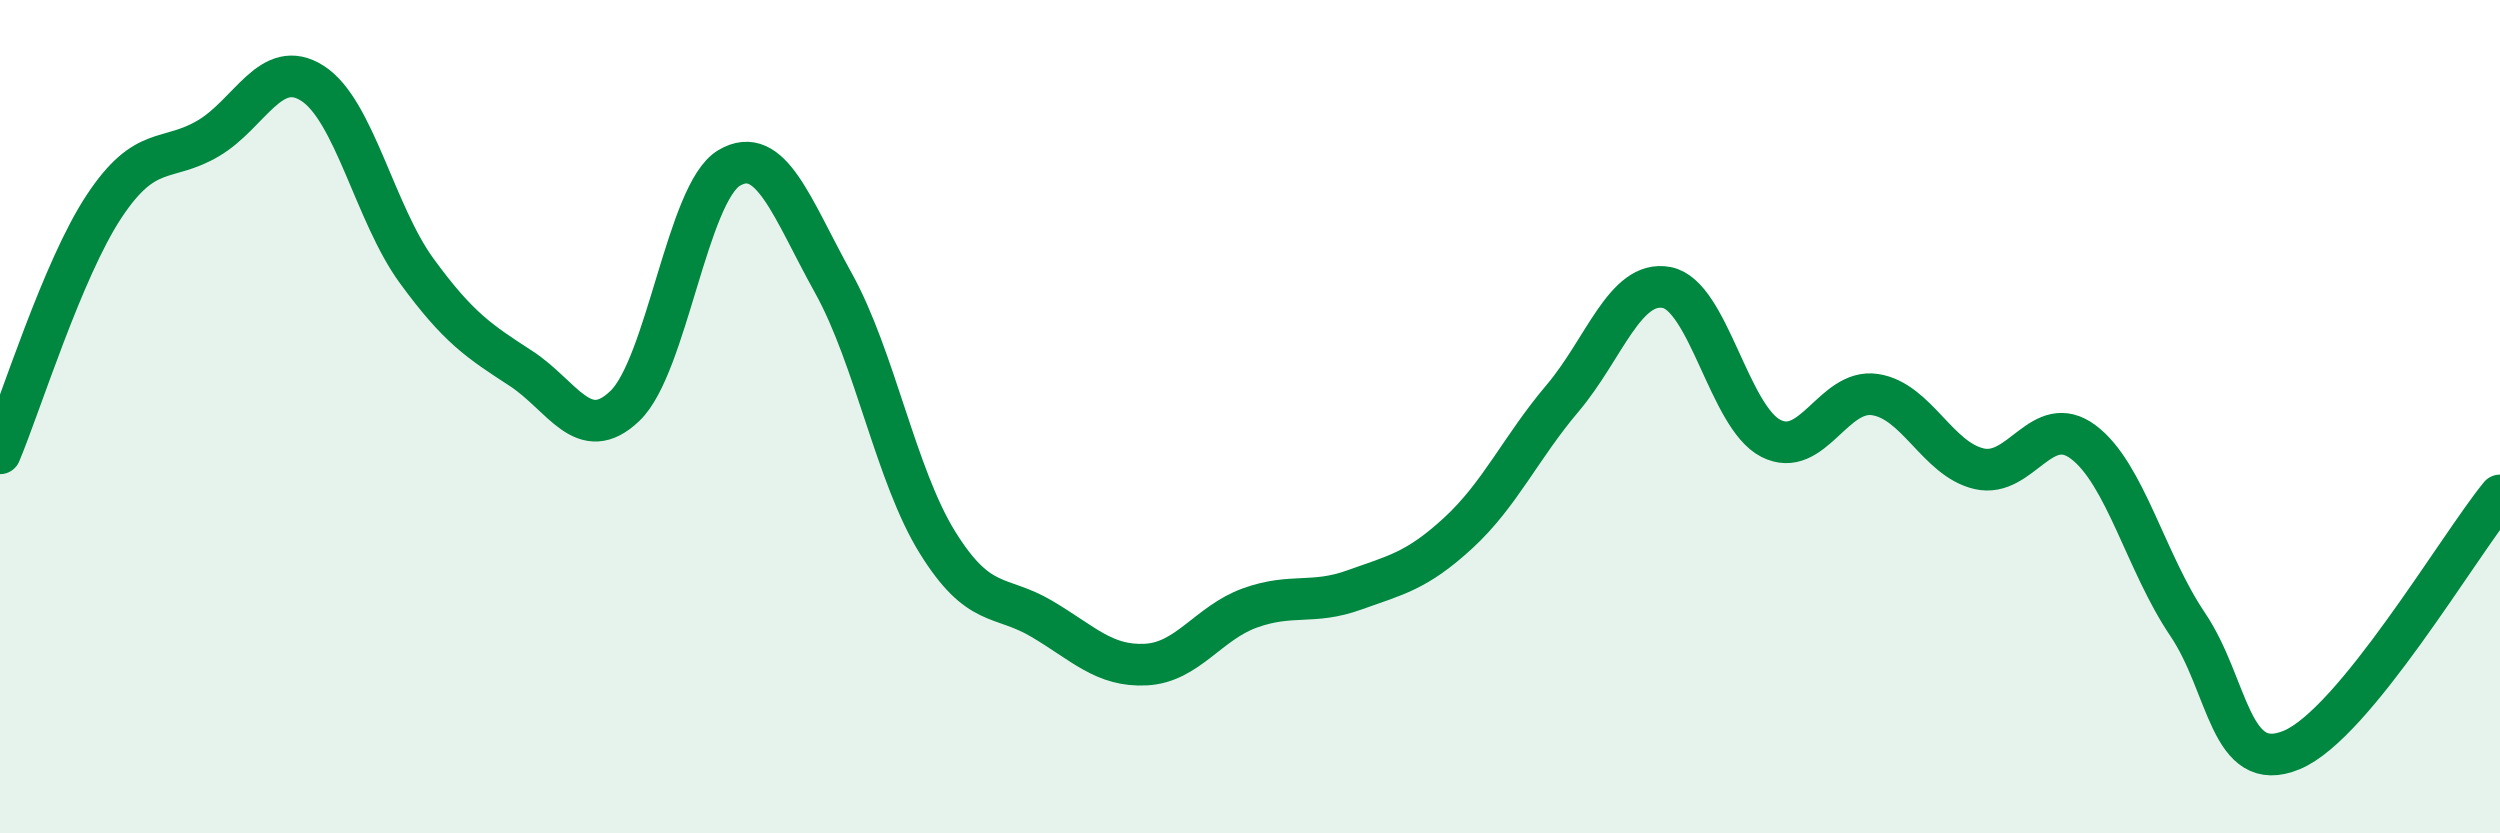
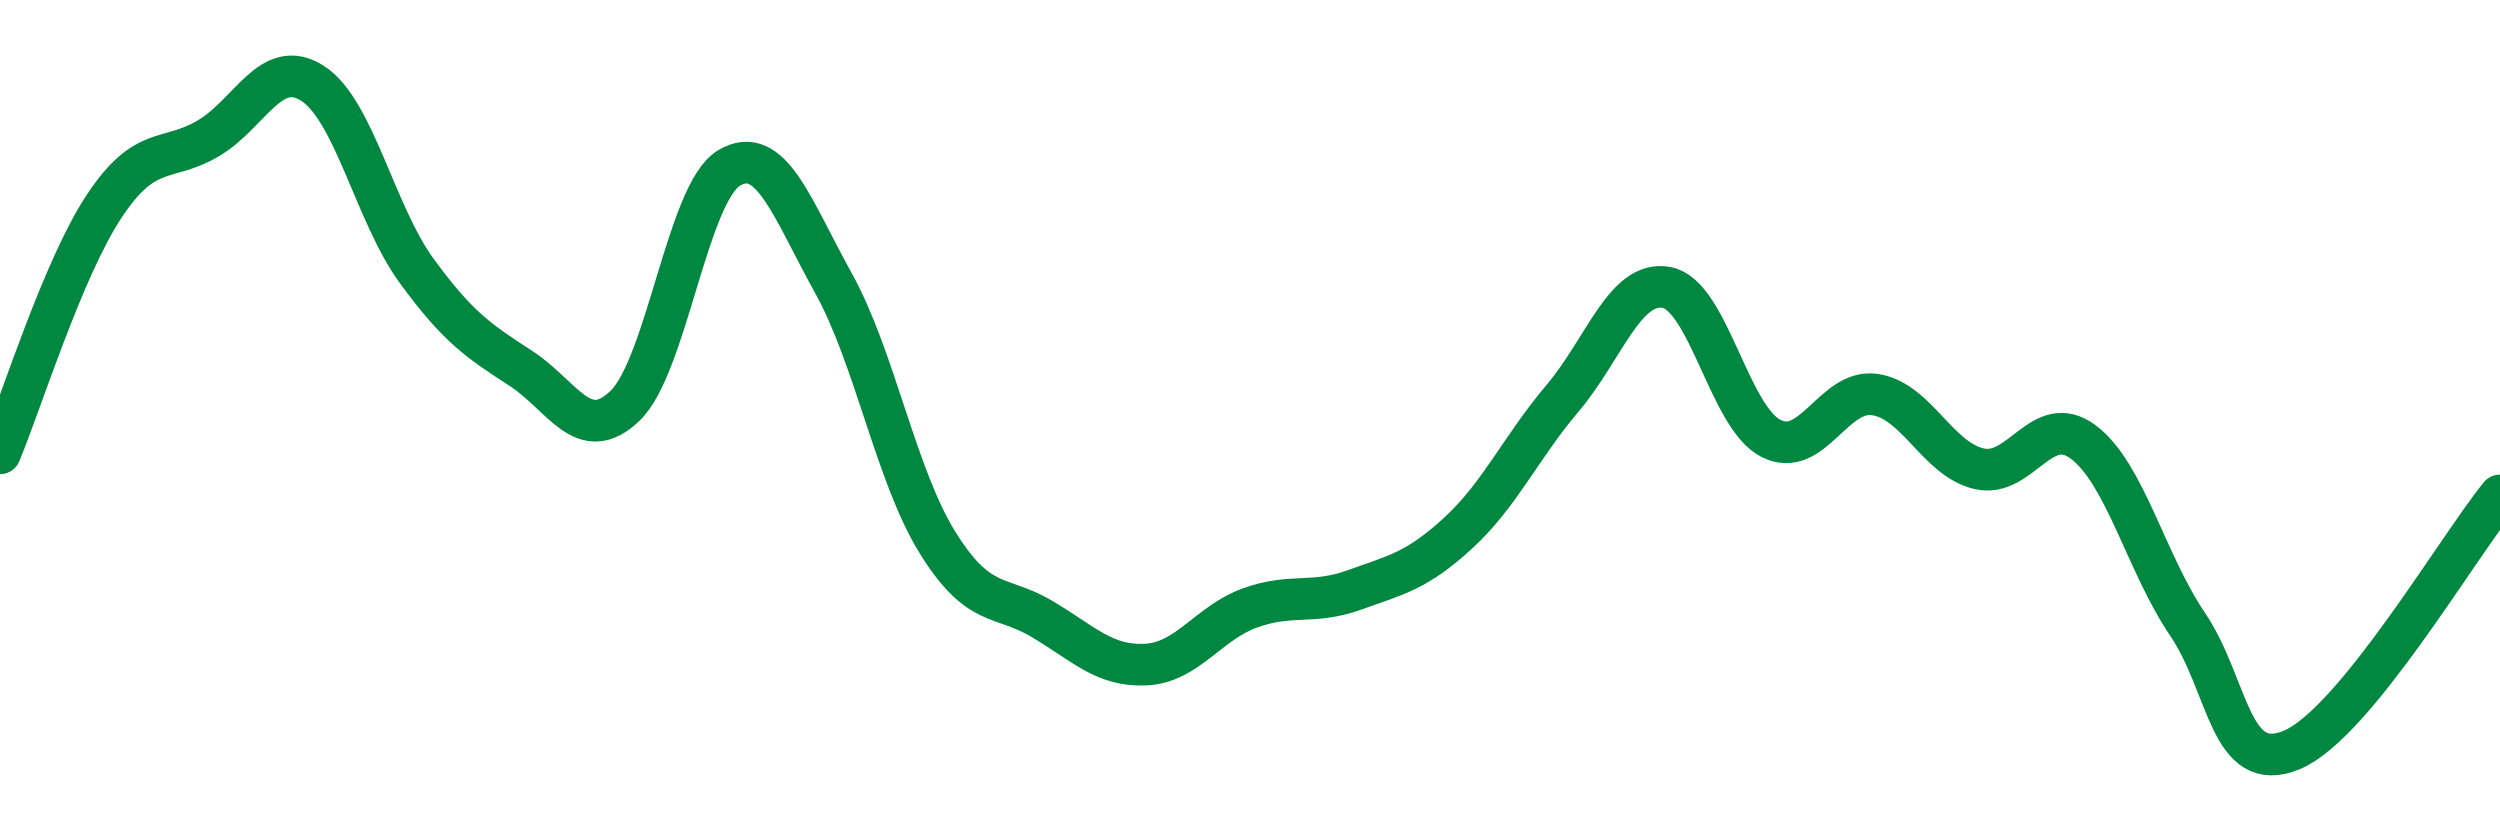
<svg xmlns="http://www.w3.org/2000/svg" width="60" height="20" viewBox="0 0 60 20">
-   <path d="M 0,10.88 C 0.5,9.69 1.5,6.46 2.5,4.95 C 3.5,3.44 4,3.91 5,3.32 C 6,2.73 6.5,1.36 7.5,2 C 8.5,2.64 9,5.13 10,6.5 C 11,7.87 11.5,8.19 12.5,8.84 C 13.5,9.49 14,10.7 15,9.74 C 16,8.78 16.5,4.62 17.5,4.03 C 18.5,3.44 19,4.99 20,6.79 C 21,8.59 21.5,11.41 22.5,13.02 C 23.5,14.63 24,14.26 25,14.85 C 26,15.44 26.5,16 27.5,15.95 C 28.5,15.9 29,14.95 30,14.59 C 31,14.23 31.5,14.52 32.5,14.16 C 33.5,13.8 34,13.71 35,12.79 C 36,11.87 36.5,10.74 37.5,9.56 C 38.5,8.38 39,6.71 40,6.9 C 41,7.09 41.5,10.01 42.5,10.52 C 43.5,11.03 44,9.32 45,9.47 C 46,9.62 46.5,11.02 47.5,11.25 C 48.5,11.48 49,9.86 50,10.61 C 51,11.36 51.5,13.5 52.5,14.98 C 53.5,16.46 53.5,18.62 55,18 C 56.5,17.38 59,13.11 60,11.89L60 20L0 20Z" fill="#008740" opacity="0.1" stroke-linecap="round" stroke-linejoin="round" />
  <path d="M 0,10.88 C 0.5,9.69 1.5,6.46 2.5,4.95 C 3.5,3.44 4,3.91 5,3.32 C 6,2.73 6.5,1.36 7.5,2 C 8.5,2.64 9,5.13 10,6.5 C 11,7.87 11.5,8.19 12.5,8.84 C 13.5,9.49 14,10.7 15,9.74 C 16,8.78 16.5,4.62 17.5,4.03 C 18.5,3.44 19,4.99 20,6.79 C 21,8.59 21.5,11.41 22.5,13.02 C 23.5,14.63 24,14.26 25,14.85 C 26,15.44 26.5,16 27.5,15.95 C 28.5,15.9 29,14.95 30,14.59 C 31,14.23 31.5,14.52 32.5,14.16 C 33.5,13.8 34,13.71 35,12.79 C 36,11.87 36.5,10.74 37.5,9.56 C 38.5,8.38 39,6.71 40,6.9 C 41,7.09 41.5,10.01 42.5,10.52 C 43.5,11.03 44,9.32 45,9.47 C 46,9.62 46.5,11.02 47.5,11.25 C 48.5,11.48 49,9.86 50,10.61 C 51,11.36 51.5,13.5 52.5,14.98 C 53.5,16.46 53.5,18.62 55,18 C 56.5,17.38 59,13.11 60,11.89" stroke="#008740" stroke-width="1" fill="none" stroke-linecap="round" stroke-linejoin="round" />
</svg>